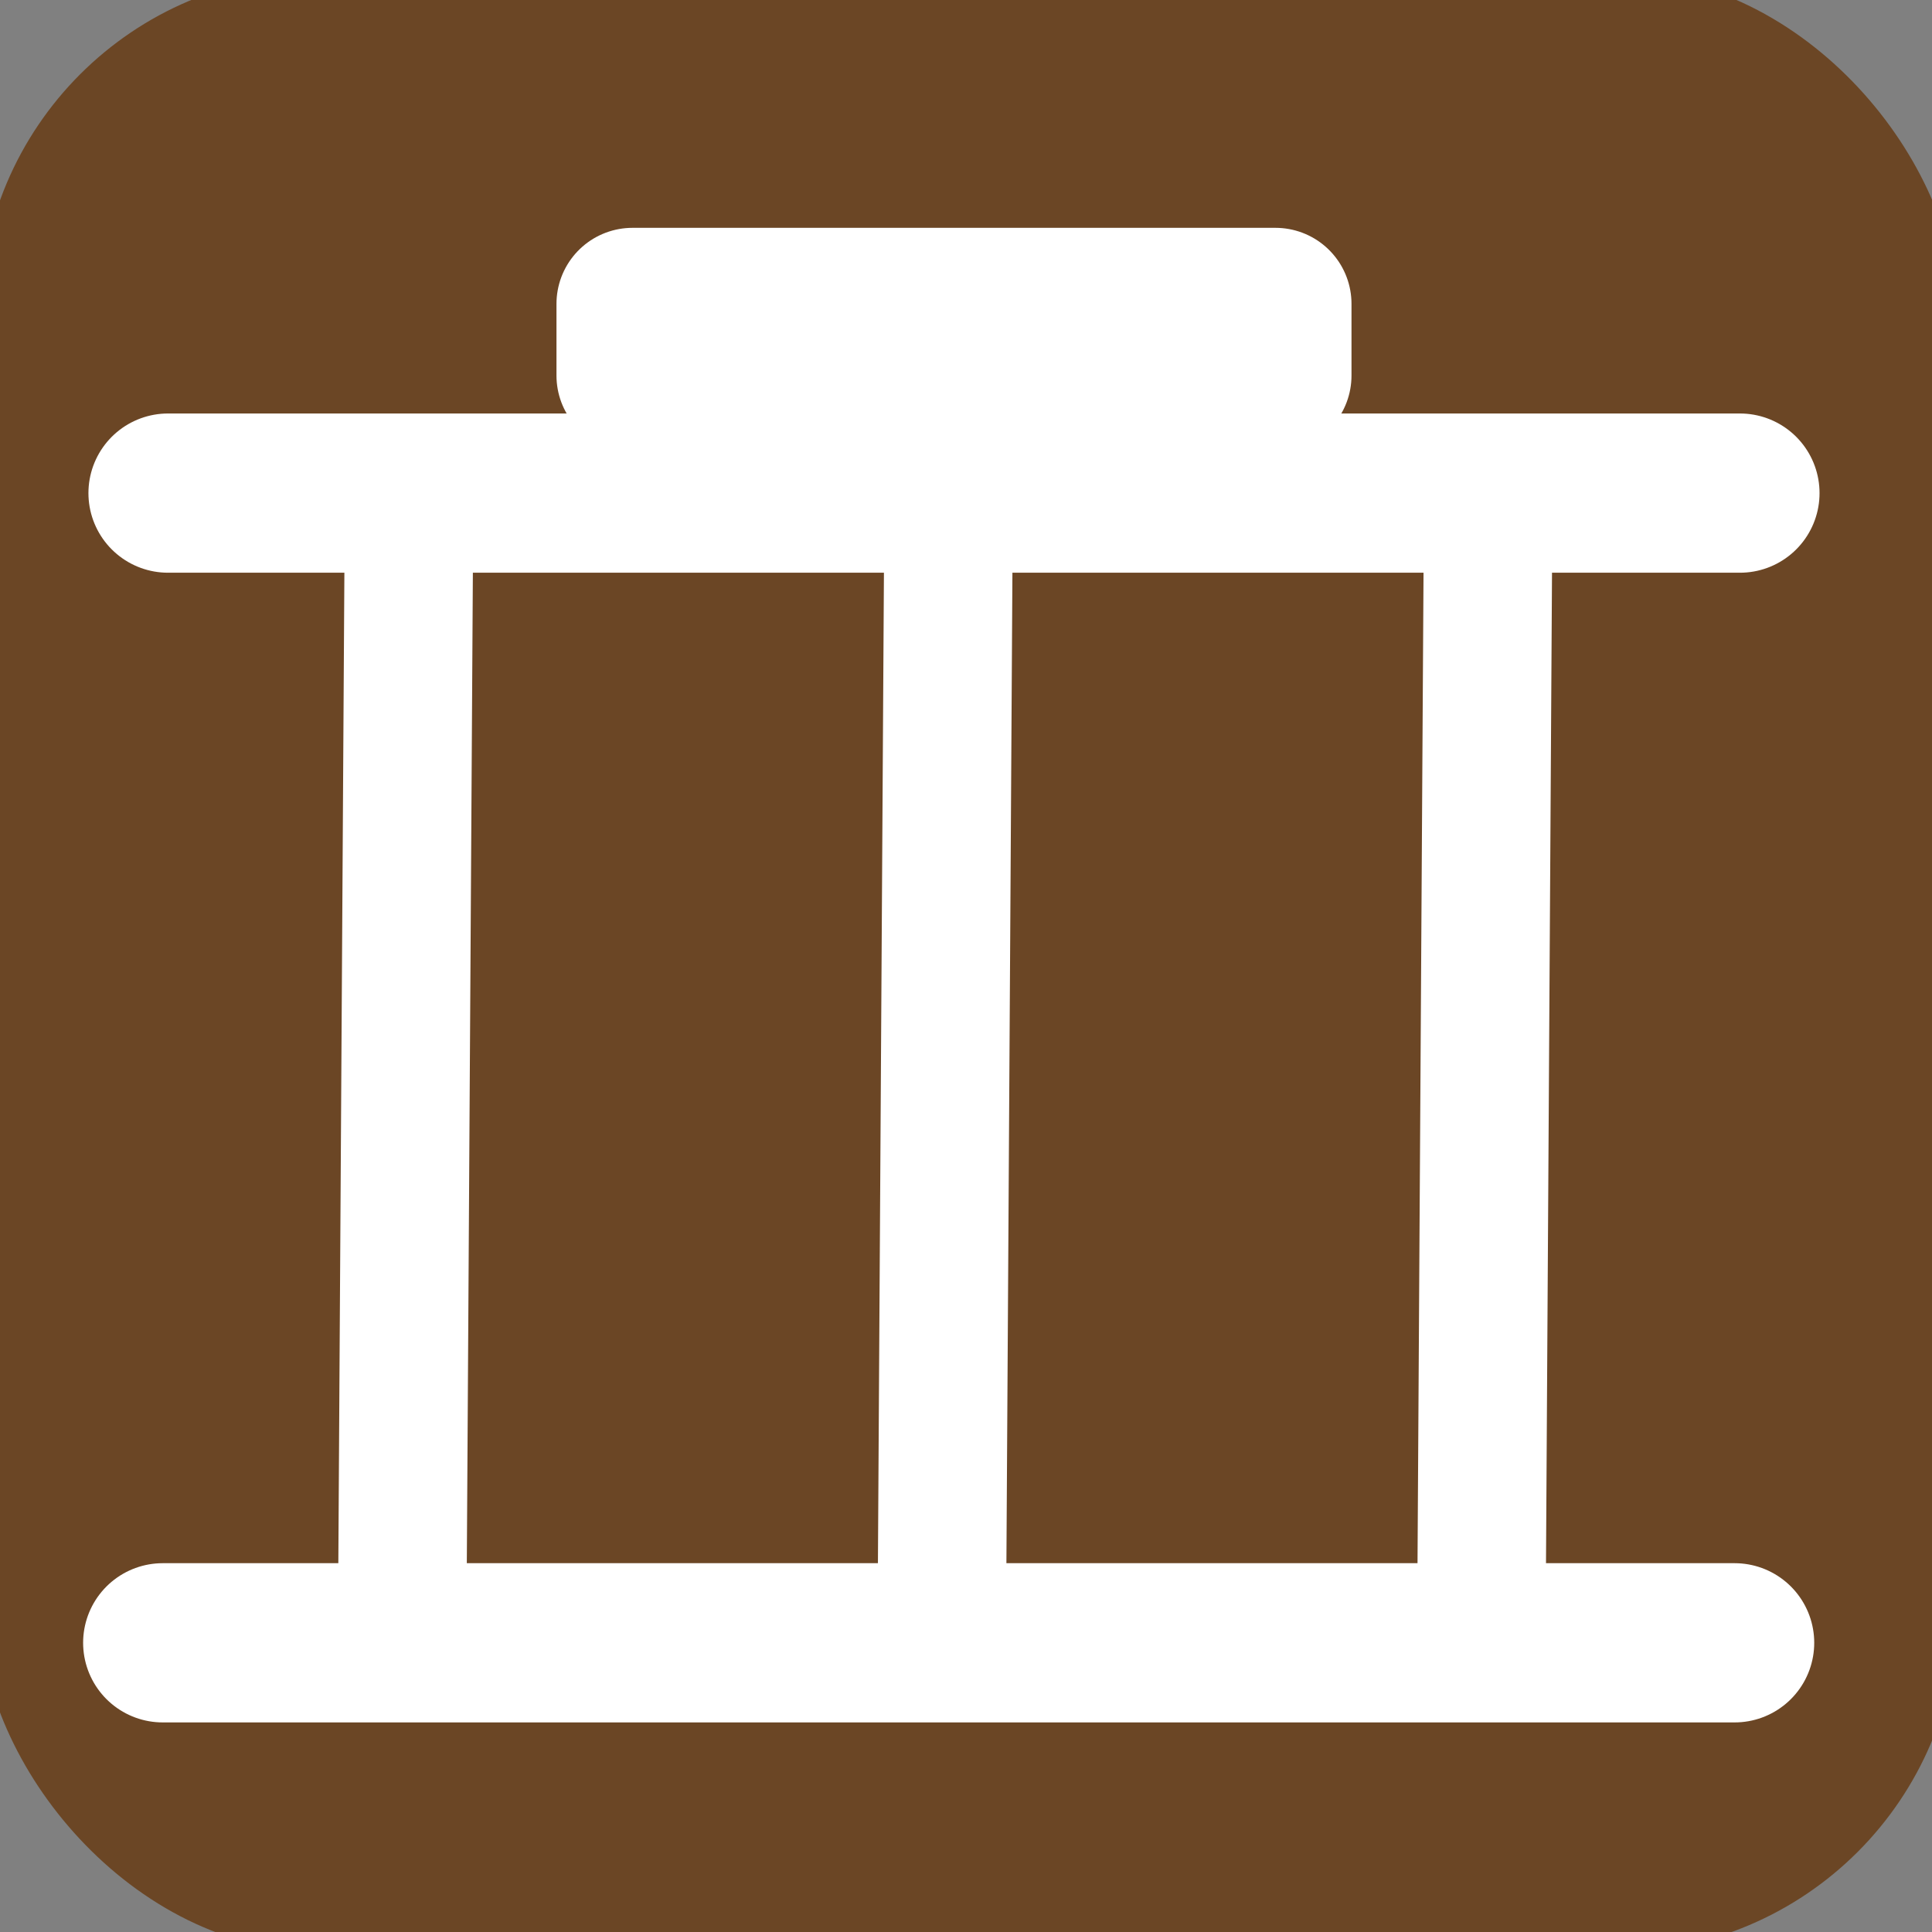
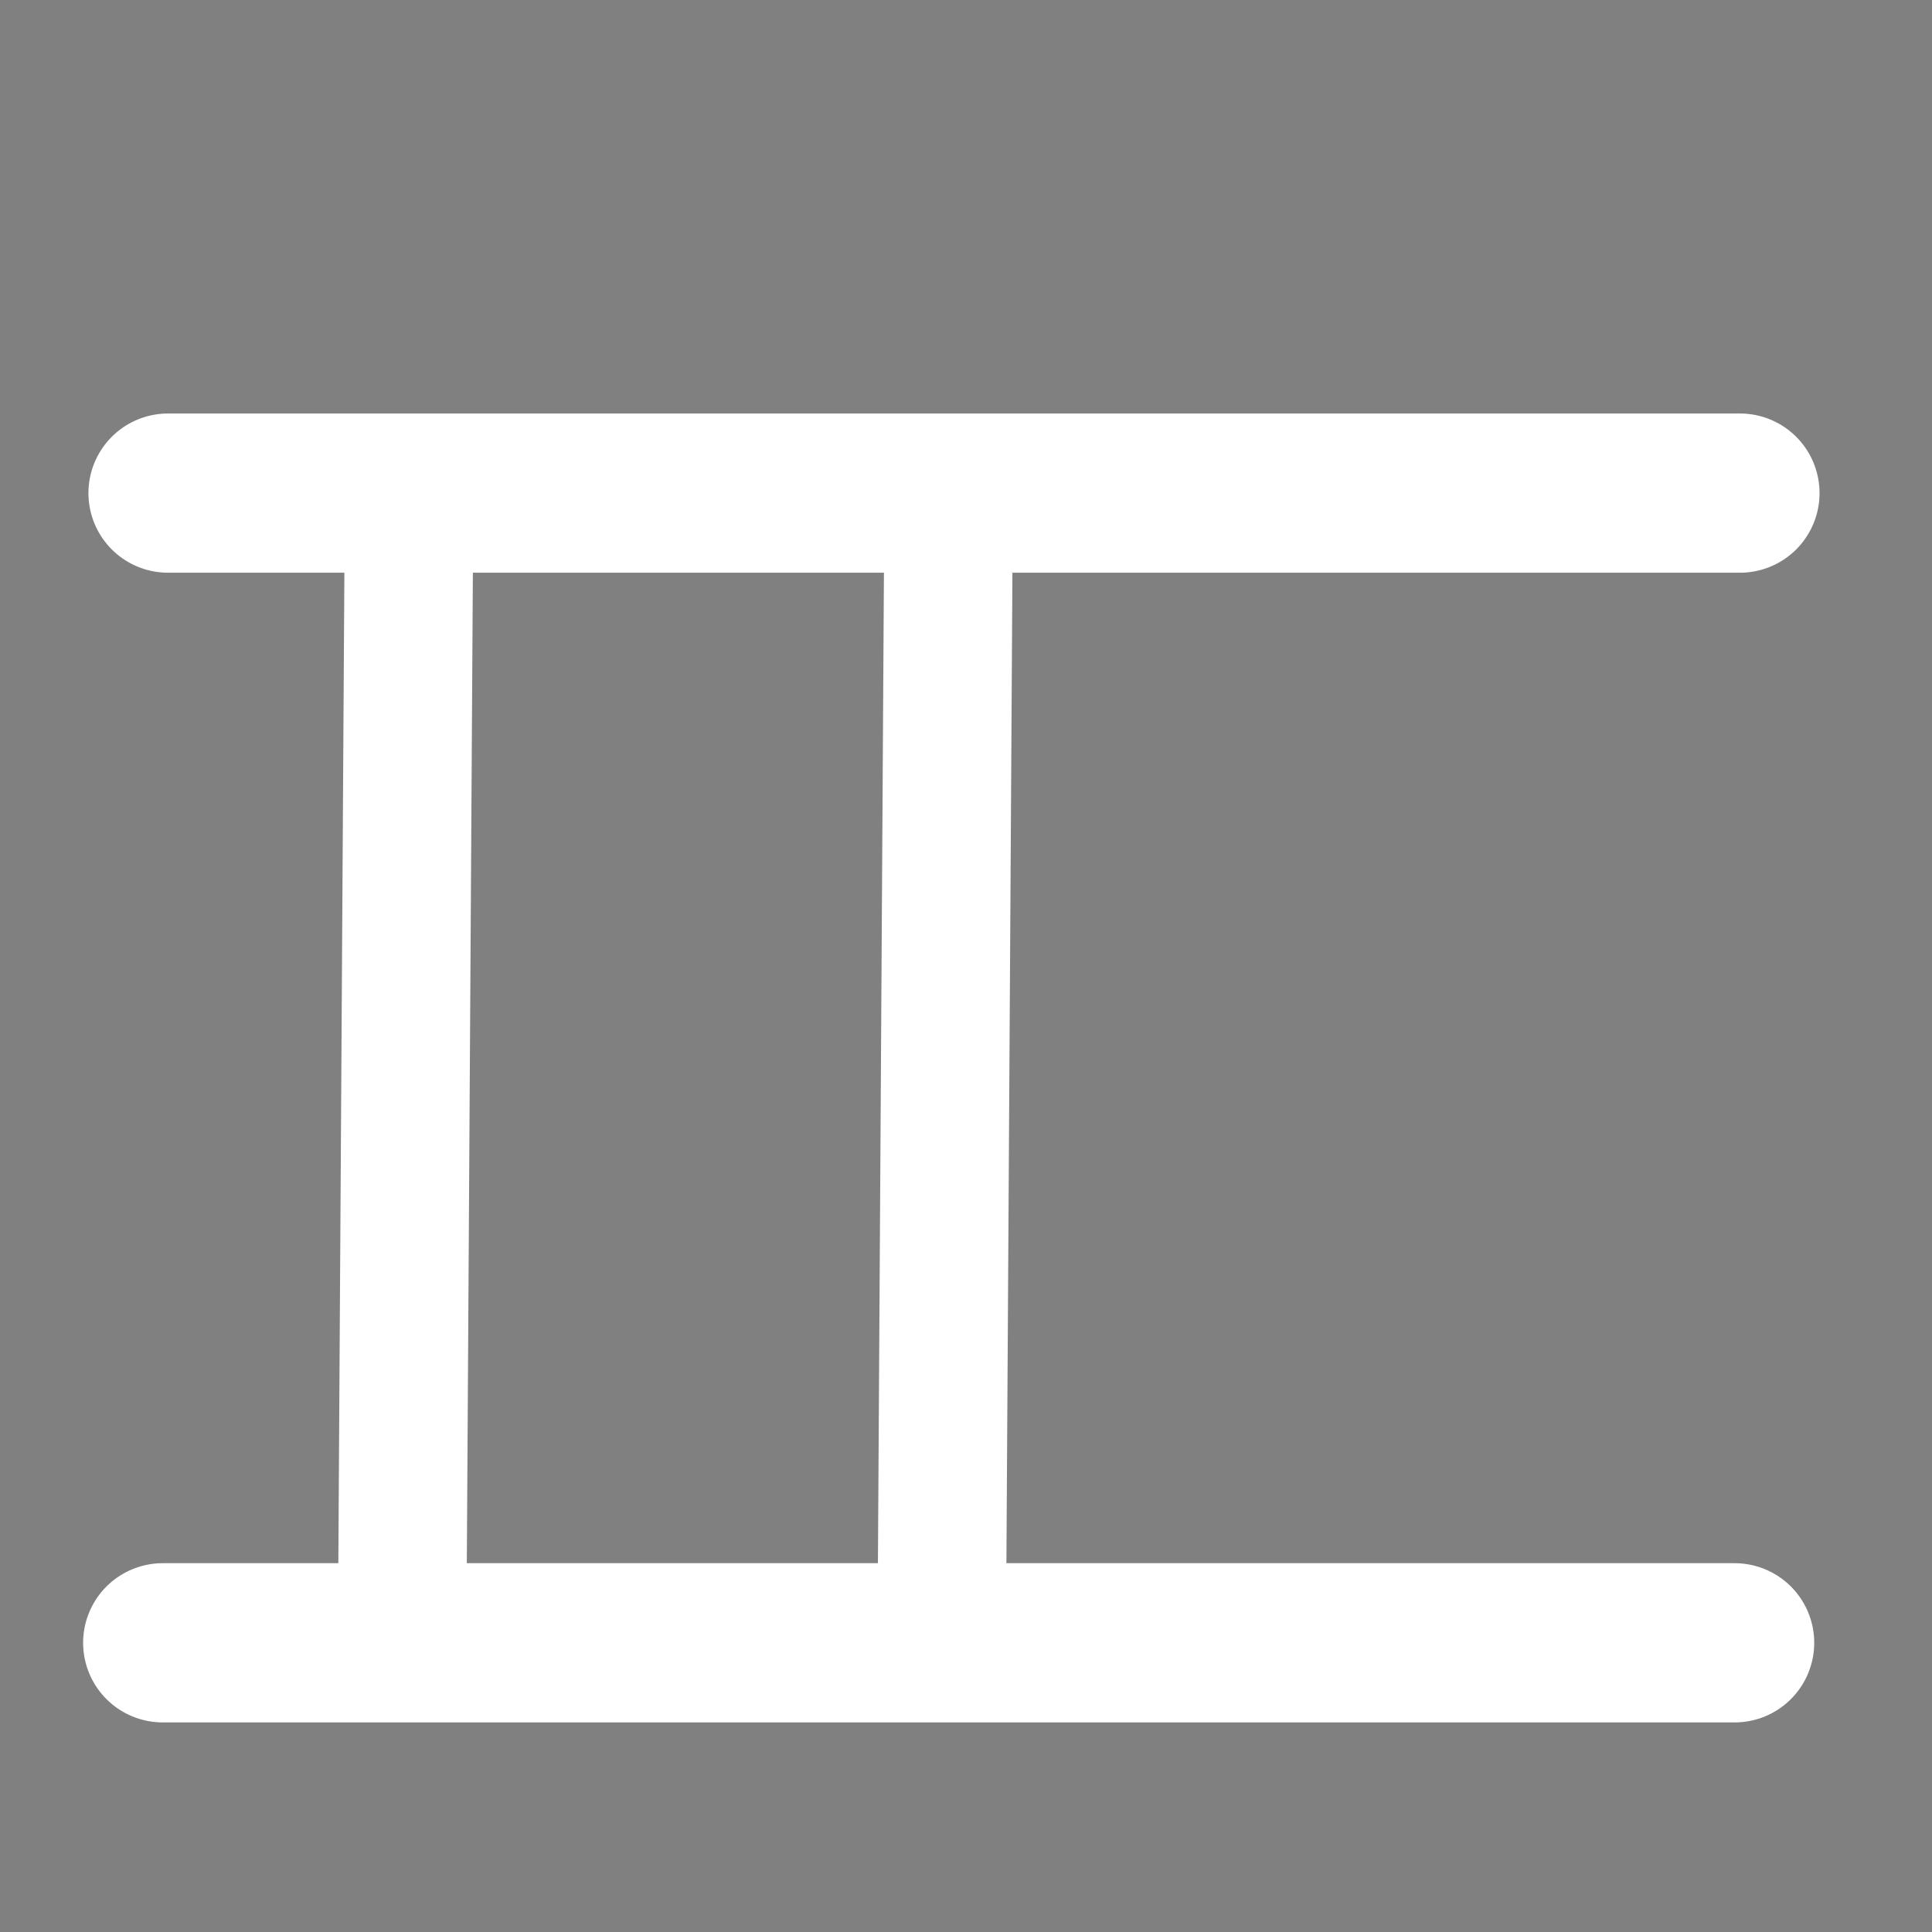
<svg xmlns="http://www.w3.org/2000/svg" xmlns:ns1="http://sodipodi.sourceforge.net/DTD/sodipodi-0.dtd" xmlns:ns2="http://www.inkscape.org/namespaces/inkscape" width="48px" height="48px" id="svg2160" ns1:version="0.32" ns2:version="0.48.4 r9939" ns1:docname="O-ETH-MUSEUM.svg" ns2:output_extension="org.inkscape.output.svg.inkscape" ns2:export-filename="/home/girts/wrk/app/ortis/ortis/web/images/ico/O-ETH-MUSEUM.png" ns2:export-xdpi="64.098839" ns2:export-ydpi="64.098839" ns1:modified="TRUE" version="1.1">
  <rect width="100%" height="100%" fill="#808080" stroke="none" />
  <defs id="defs2162">
    <ns2:perspective ns1:type="inkscape:persp3d" ns2:vp_x="0 : 24 : 1" ns2:vp_y="0 : 1000 : 0" ns2:vp_z="48 : 24 : 1" ns2:persp3d-origin="24 : 16 : 1" id="perspective19" />
  </defs>
  <ns1:namedview id="base" pagecolor="#ffffff" bordercolor="#666666" borderopacity="1.0" ns2:pageopacity="0.0" ns2:pageshadow="2" ns2:zoom="11.412914" ns2:cx="20.411094" ns2:cy="22.296846" ns2:current-layer="layer1" showgrid="true" ns2:grid-bbox="true" ns2:document-units="px" ns2:window-width="1251" ns2:window-height="842" ns2:window-x="841" ns2:window-y="419" showguides="true" ns2:guide-bbox="true" ns2:window-maximized="0" />
  <g id="layer1" ns2:label="Layer 1" ns2:groupmode="layer">
-     <rect style="fill:#6b4625;fill-opacity:1;stroke:#6b4625;stroke-opacity:1" id="rect2168" width="48.143" height="48.143" x="0" y="-0.143" ns2:export-xdpi="64.098839" ns2:export-ydpi="64.098839" ns2:export-filename="/home/girts/wrk/app/ortis/ortis/web/images/ico/O-ETN-WATCHSITE.png" rx="8" ry="8" />
    <g id="g3591">
      <path id="path3291" d="M 4.175,12.251 L 43.228,12.251 L 43.228,12.251" style="fill:none;fill-rule:evenodd;stroke:#ffffff;stroke-width:3.956;stroke-linecap:round;stroke-linejoin:round;stroke-miterlimit:4;stroke-dasharray:none;stroke-opacity:1" />
      <path id="path3293" d="M 4.043,40.815 L 43.096,40.815 L 43.096,40.815" style="fill:none;fill-rule:evenodd;stroke:#ffffff;stroke-width:3.956;stroke-linecap:round;stroke-linejoin:round;stroke-miterlimit:4;stroke-dasharray:none;stroke-opacity:1;marker-end:none" />
      <path id="path3824" d="M 10.157,13.434 L 9.996,39.807 L 9.996,39.807" style="fill:none;fill-rule:evenodd;stroke:#ffffff;stroke-width:3.192;stroke-linecap:square;stroke-linejoin:round;stroke-miterlimit:4;stroke-dasharray:none;stroke-opacity:1" />
      <path id="path3826" d="M 23.562,13.434 L 23.402,39.807 L 23.402,39.807" style="fill:none;fill-rule:evenodd;stroke:#ffffff;stroke-width:3.192;stroke-linecap:square;stroke-linejoin:round;stroke-miterlimit:4;stroke-dasharray:none;stroke-opacity:1" />
-       <path id="path3828" d="M 36.968,13.434 L 36.808,39.807 L 36.808,39.807" style="fill:none;fill-rule:evenodd;stroke:#ffffff;stroke-width:3.192;stroke-linecap:square;stroke-linejoin:round;stroke-miterlimit:4;stroke-dasharray:none;stroke-opacity:1" />
-       <rect y="7.549" x="15.714" height="1.781" width="15.975" id="rect3830" style="opacity:1;fill:#bb141a;fill-opacity:1;fill-rule:nonzero;stroke:#ffffff;stroke-width:3.777;stroke-linecap:square;stroke-linejoin:round;stroke-miterlimit:4;stroke-dasharray:none;stroke-opacity:1" />
    </g>
  </g>
</svg>